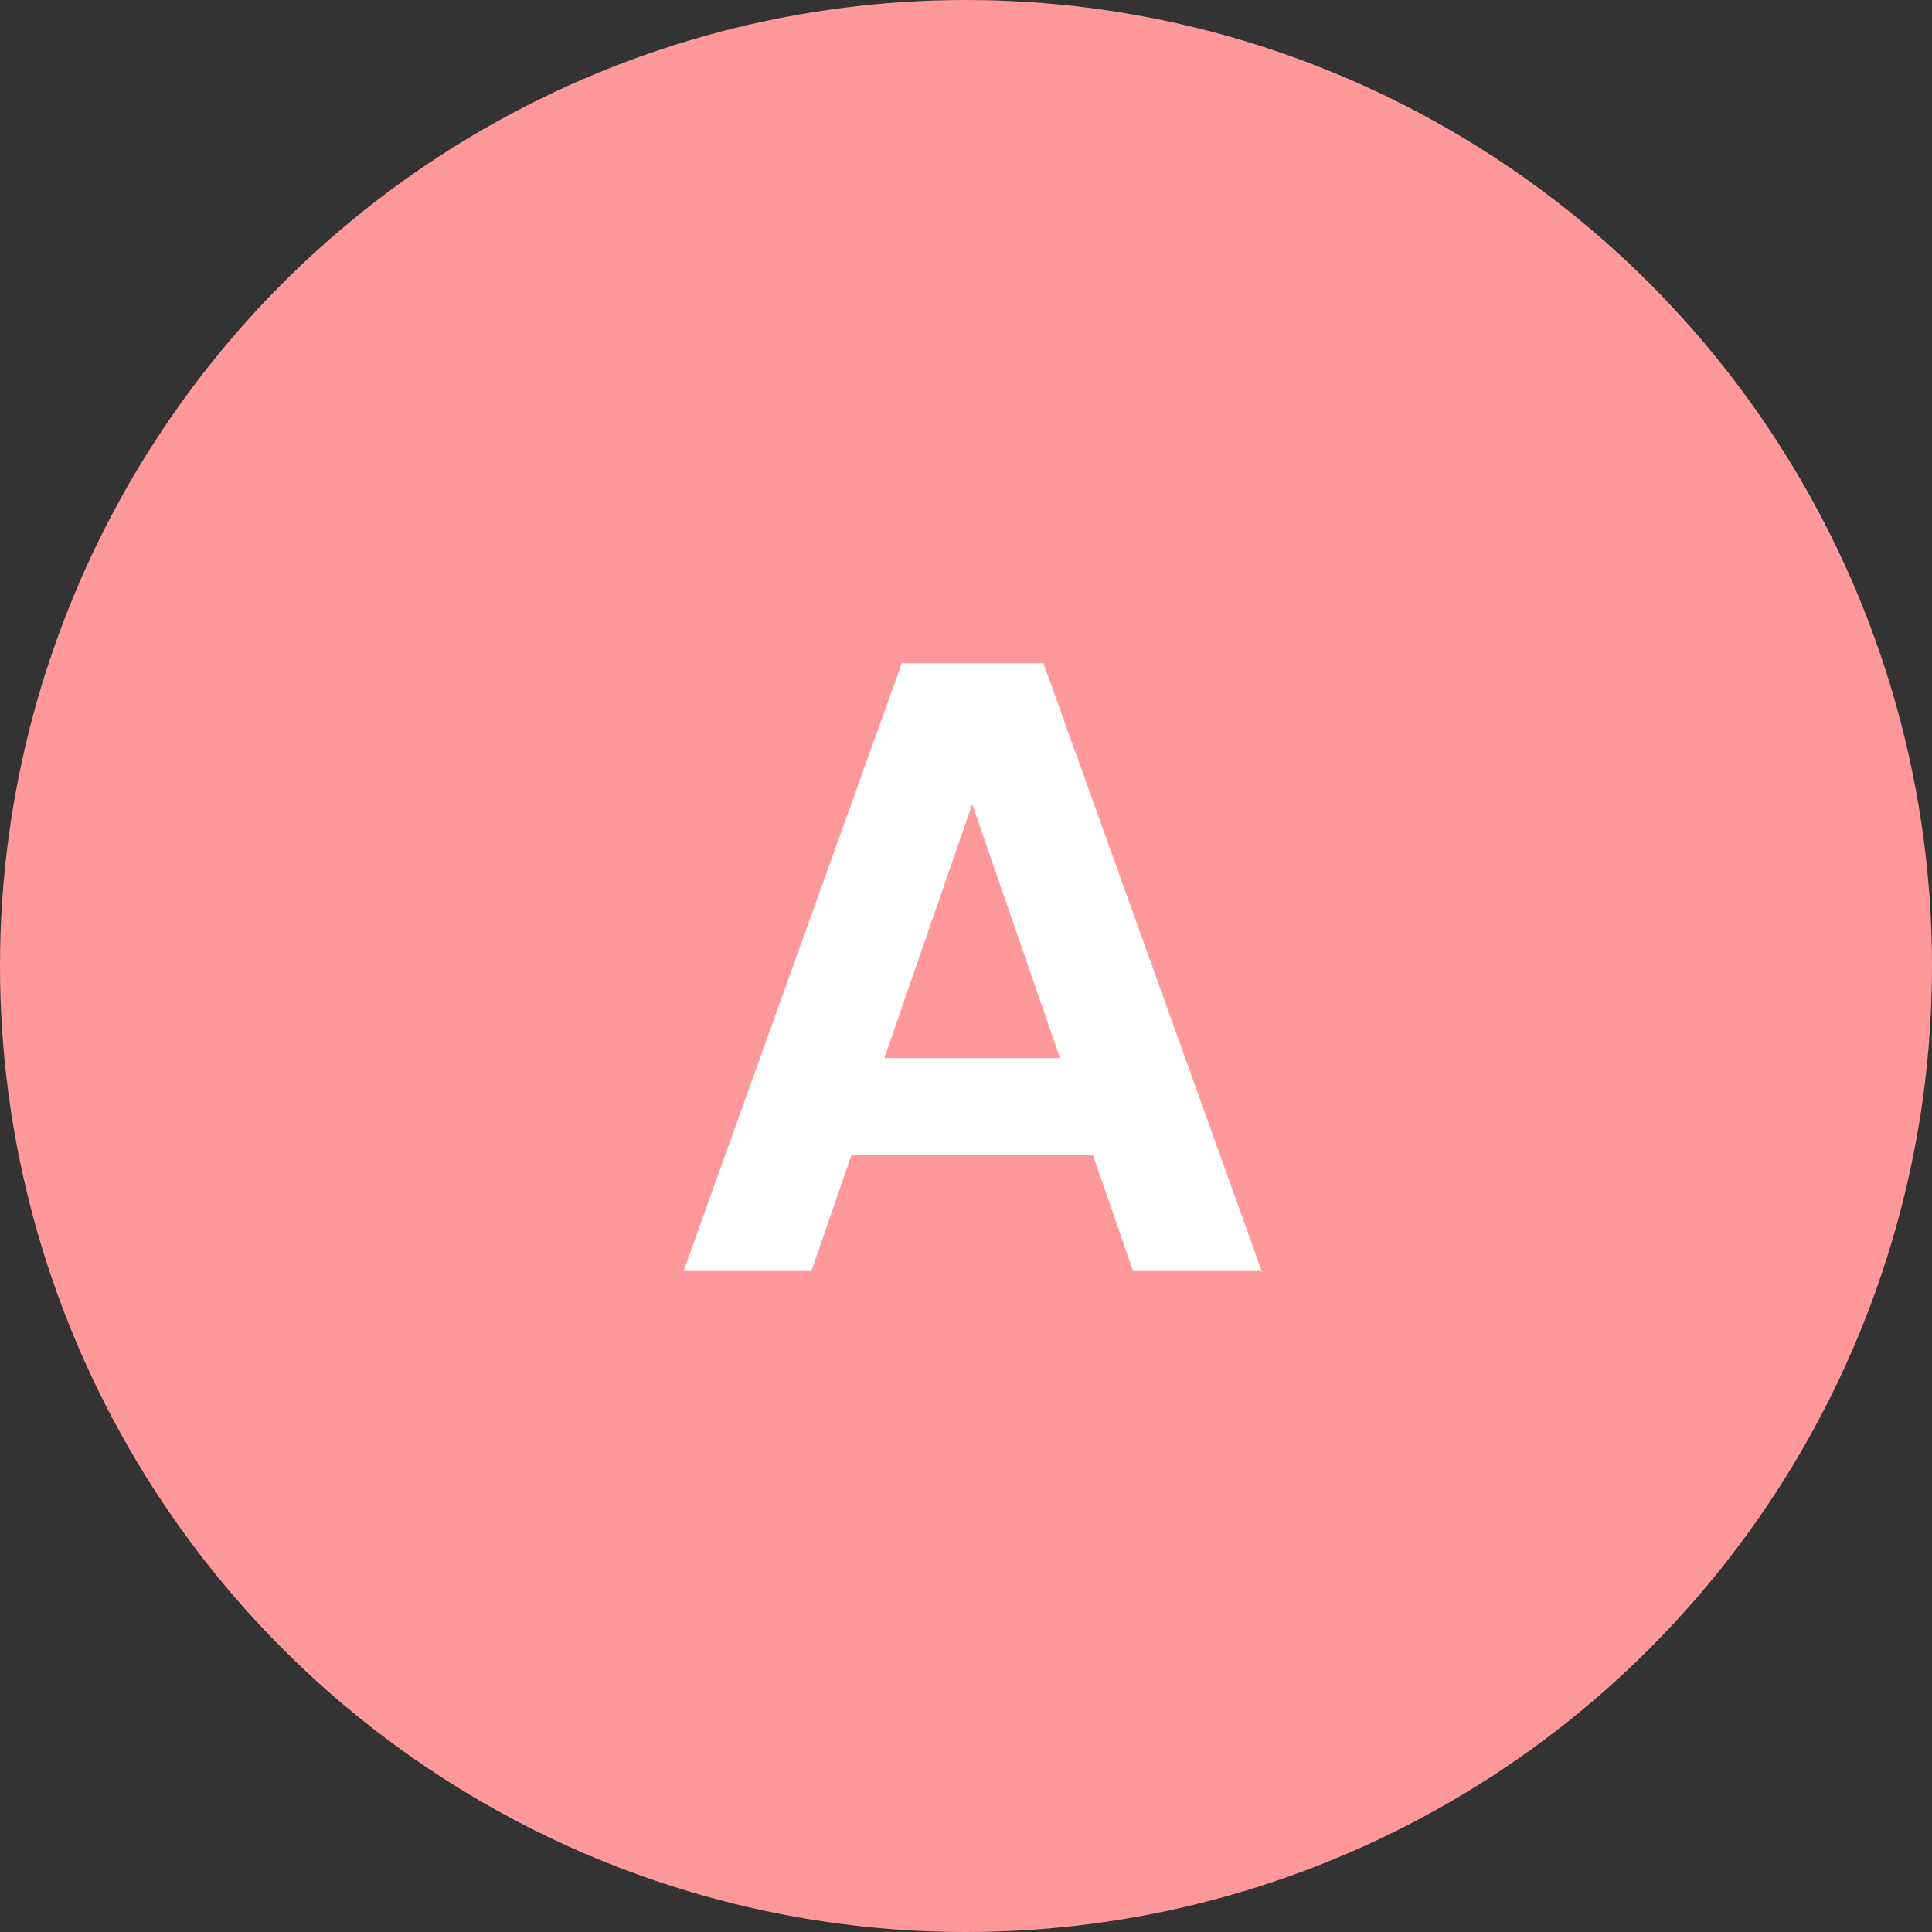
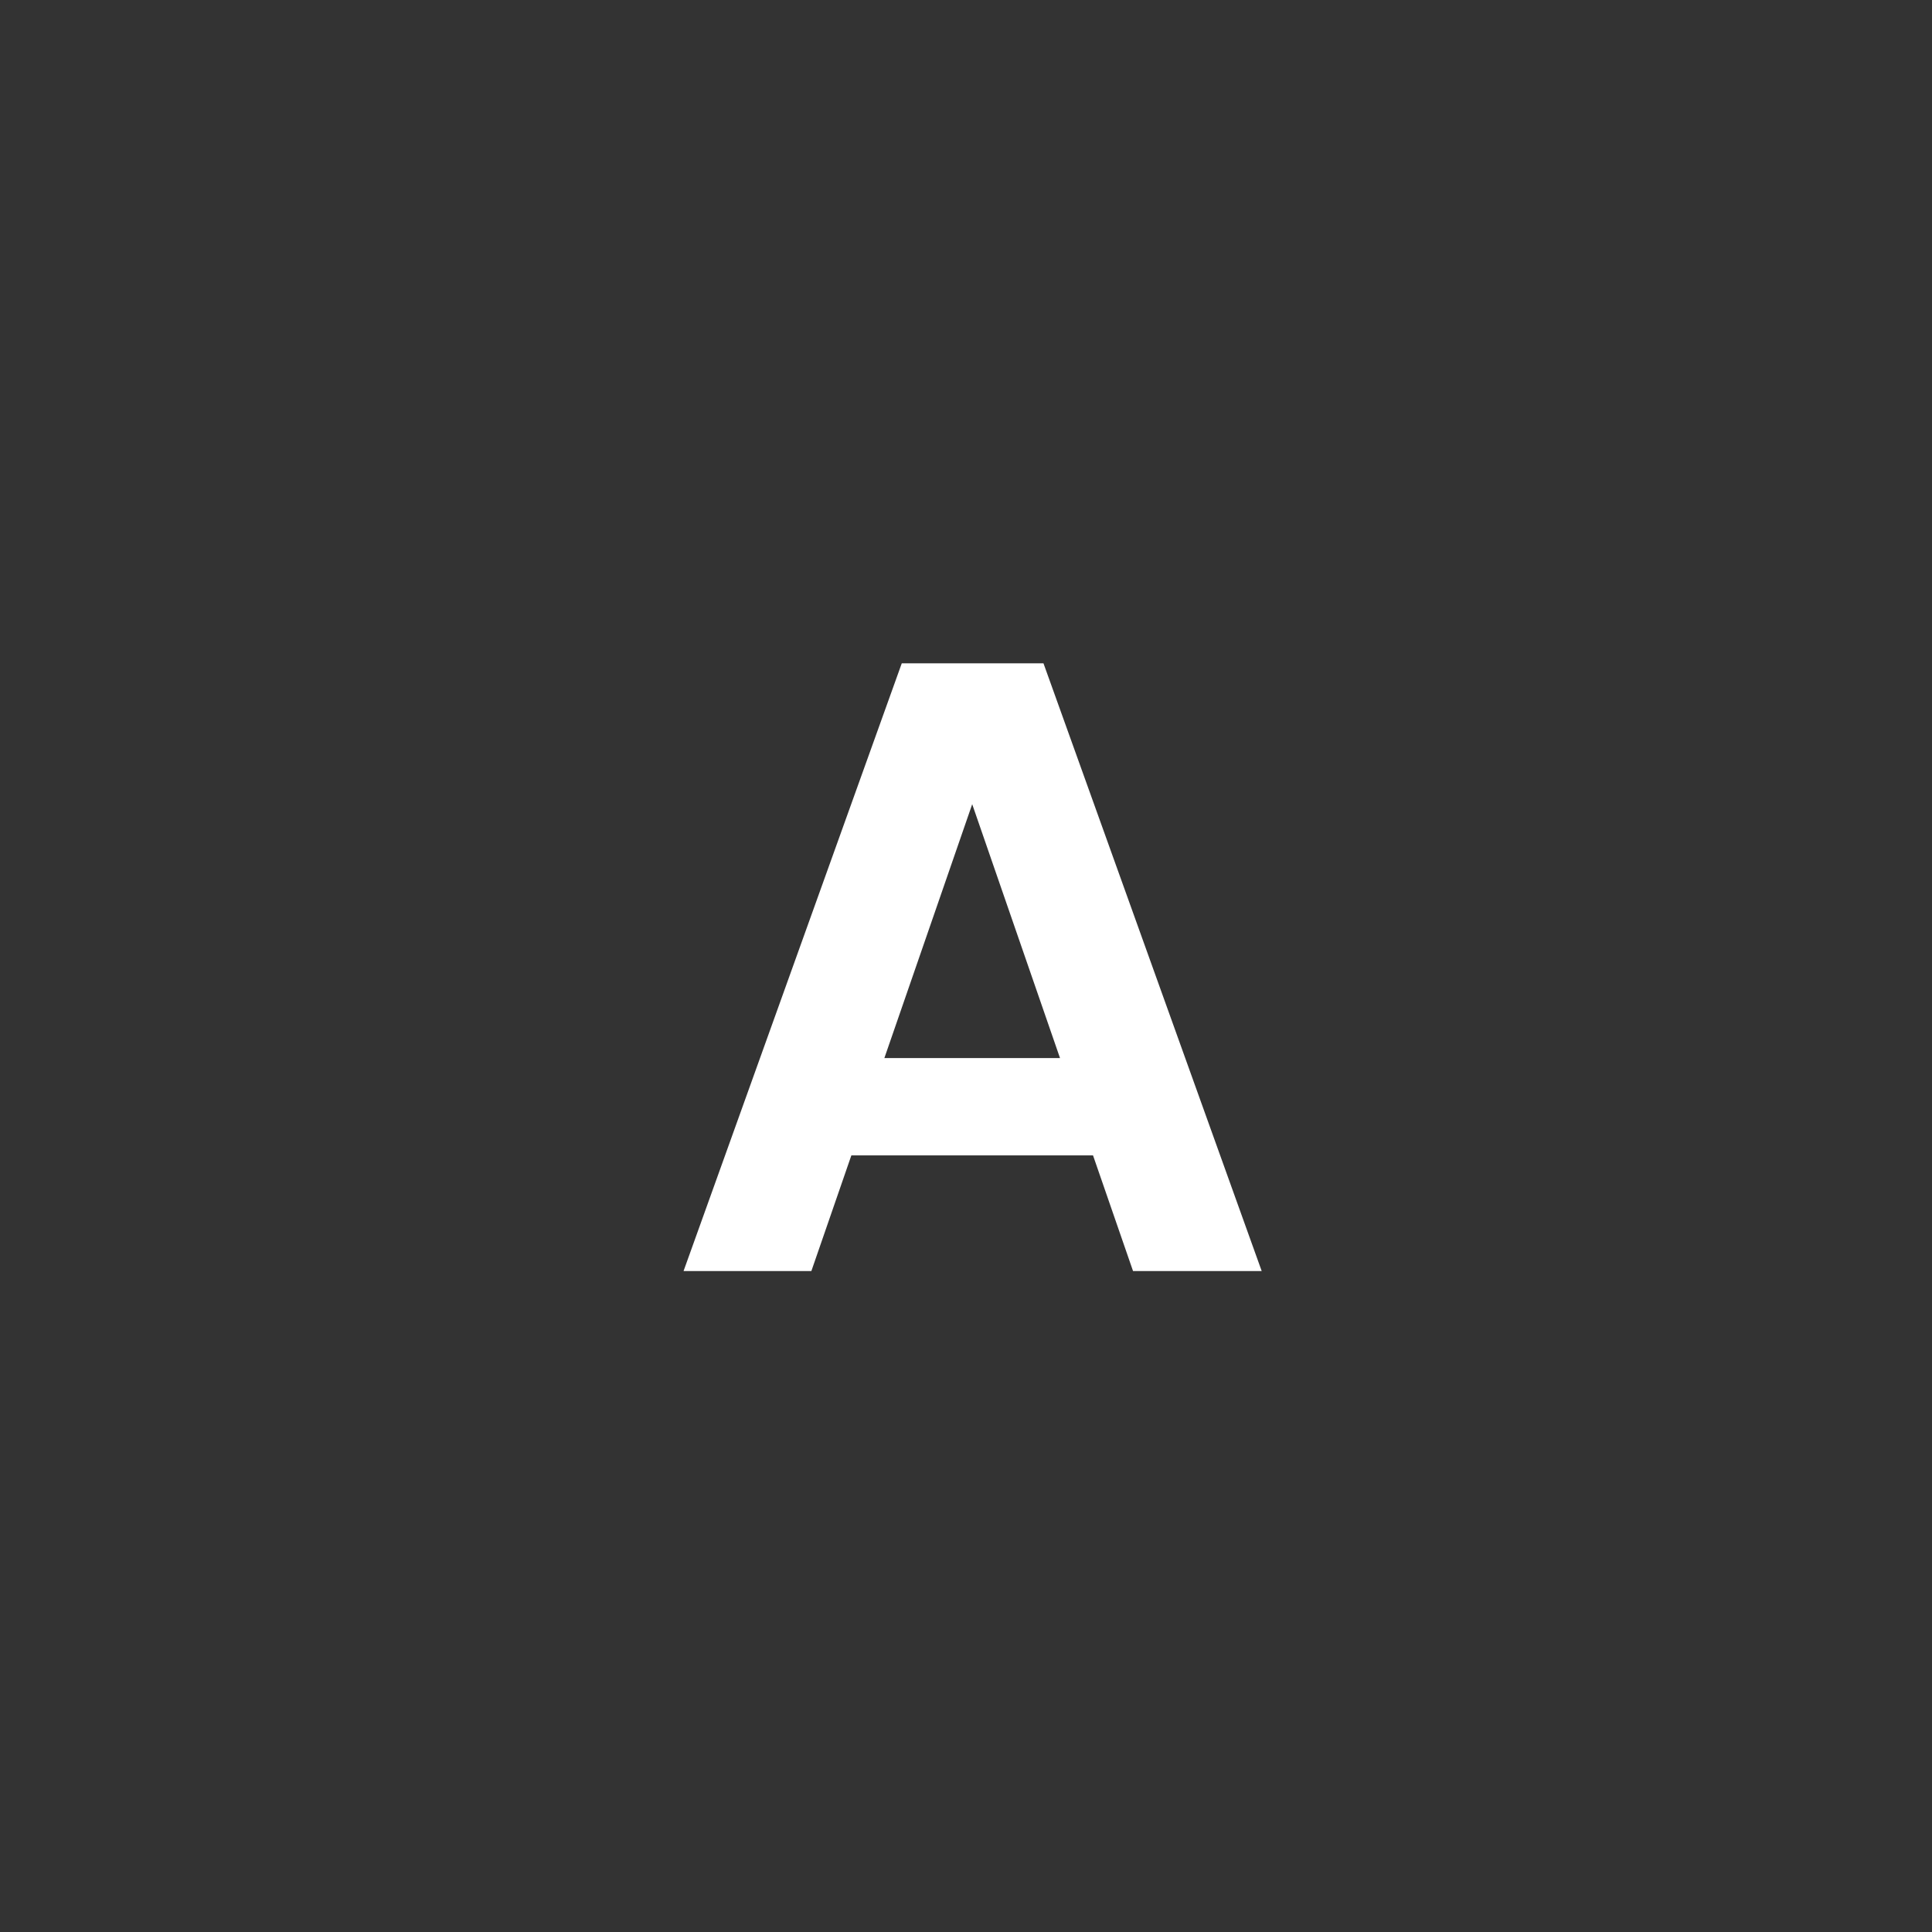
<svg xmlns="http://www.w3.org/2000/svg" width="76" height="76" viewBox="0 0 76 76" fill="none">
  <rect x="0" y="0" width="76" height="76" fill="#333333" stroke="none" />
-   <circle cx="38" cy="38" r="38" fill="#FF989B" />
  <path d="M42.997 45.451H33.49L31.917 50H26.889L35.473 26.094H41.048L49.632 50H44.571L42.997 45.451ZM41.698 41.621L38.244 31.635L34.789 41.621H41.698Z" fill="white" />
</svg>